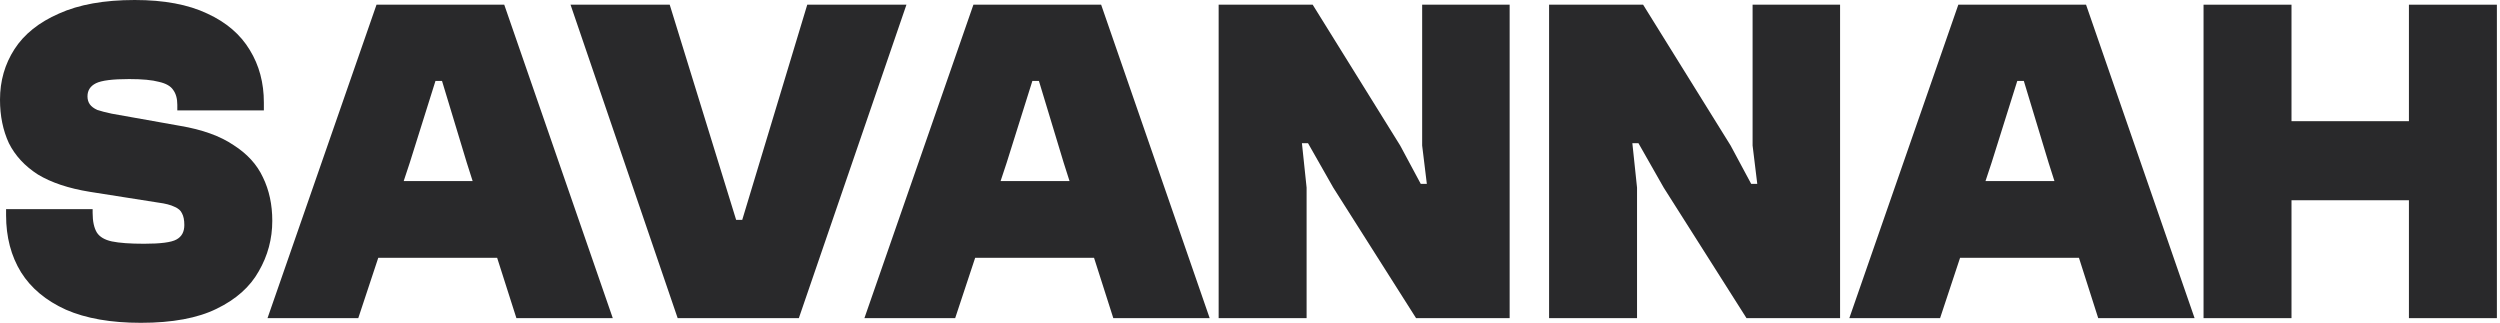
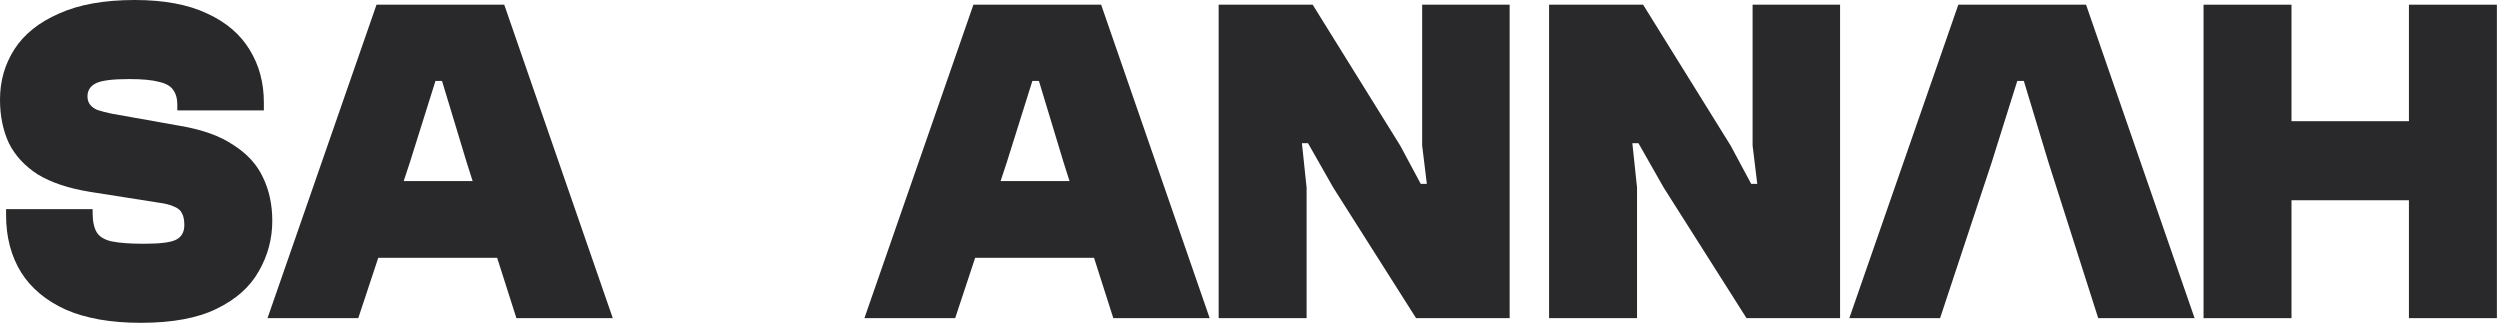
<svg xmlns="http://www.w3.org/2000/svg" width="697" height="90" viewBox="0 0 697 90" fill="none">
  <g clip-path="url(#clip0_12091_54)">
    <path d="M696.131 88.699H671.609V1.308H696.131V88.699ZM638.87 88.699H614.348V1.308H638.87V88.699ZM684.261 55.829H620.739V33.786H684.261V55.829Z" fill="#29292B" />
-     <path d="M540.895 88.699H515.59L545.982 1.308H581.59L611.851 88.699H584.982L571.156 45.395L564.243 22.569H562.416L555.243 45.395L540.895 88.699ZM594.503 71.873H533.851V50.482H594.503V71.873Z" fill="#29292B" />
+     <path d="M540.895 88.699H515.59L545.982 1.308H581.59L611.851 88.699H584.982L571.156 45.395L564.243 22.569H562.416L555.243 45.395L540.895 88.699ZM594.503 71.873H533.851V50.482V71.873Z" fill="#29292B" />
    <path d="M456.405 88.699H431.883V1.308H458.1L482.492 40.569L488.231 51.264H489.926L488.622 40.569V1.308H513.013V88.699H486.926L463.839 52.308L456.796 39.916H455.1L456.405 52.308V88.699Z" fill="#29292B" />
    <path d="M364.28 88.699H339.758V1.308H365.976L390.367 40.569L396.106 51.264H397.802L396.497 40.569V1.308H420.889V88.699H394.802L371.715 52.308L364.671 39.916H362.976L364.28 52.308V88.699Z" fill="#29292B" />
    <path d="M266.302 88.699H240.998L271.389 1.308H306.998L337.258 88.699H310.389L296.563 45.395L289.65 22.569H287.824L280.65 45.395L266.302 88.699ZM319.911 71.873H259.258V50.482H319.911V71.873Z" fill="#29292B" />
-     <path d="M222.717 88.699H188.934L159.064 1.308H186.717L205.238 61.308H206.934L225.064 1.308H252.717L222.717 88.699Z" fill="#29292B" />
    <path d="M99.886 88.699H74.582L104.974 1.308H140.583L170.843 88.699H143.974L130.148 45.395L123.235 22.569H121.409L114.235 45.395L99.886 88.699ZM153.496 71.873H92.843V50.482H153.496V71.873Z" fill="#29292B" />
    <path d="M39.261 90C30.913 90 23.956 88.783 18.391 86.348C12.826 83.826 8.652 80.348 5.87 75.913C3.087 71.391 1.696 66.087 1.696 60V58.304H25.826V59.348C25.826 61.696 26.217 63.522 27 64.826C27.783 66.043 29.174 66.87 31.174 67.304C33.261 67.739 36.261 67.957 40.174 67.957C44.783 67.957 47.783 67.565 49.174 66.783C50.652 66 51.391 64.652 51.391 62.739C51.391 61.348 51.174 60.261 50.739 59.478C50.391 58.696 49.696 58.087 48.652 57.652C47.609 57.13 46.087 56.739 44.087 56.478L25.044 53.478C19.13 52.522 14.304 50.913 10.565 48.652C6.913 46.304 4.217 43.391 2.478 39.913C0.826 36.348 0 32.304 0 27.783C0 22.565 1.348 17.87 4.043 13.696C6.739 9.522 10.87 6.217 16.435 3.783C22 1.261 29.044 0 37.565 0C45.739 0 52.478 1.261 57.783 3.783C63.087 6.217 67.043 9.609 69.652 13.957C72.261 18.217 73.565 23.087 73.565 28.565V30.783H49.435V29.217C49.435 27.478 49.044 26.087 48.261 25.044C47.565 24 46.261 23.261 44.348 22.826C42.435 22.304 39.652 22.044 36 22.044C31.391 22.044 28.304 22.435 26.739 23.217C25.174 24 24.391 25.217 24.391 26.87C24.391 27.739 24.609 28.478 25.044 29.087C25.478 29.696 26.174 30.217 27.13 30.652C28.174 31 29.522 31.348 31.174 31.696L50.217 35.087C56.391 36.13 61.348 37.913 65.087 40.435C68.913 42.87 71.652 45.87 73.304 49.435C75.043 53 75.913 57.044 75.913 61.565C75.913 66.609 74.652 71.304 72.13 75.652C69.696 80 65.783 83.478 60.391 86.087C55.087 88.696 48.044 90 39.261 90Z" fill="#29292B" />
  </g>
  <defs>
    <clipPath id="clip0_12091_54">
      <rect width="697" height="90" fill="white" />
    </clipPath>
  </defs>
</svg>